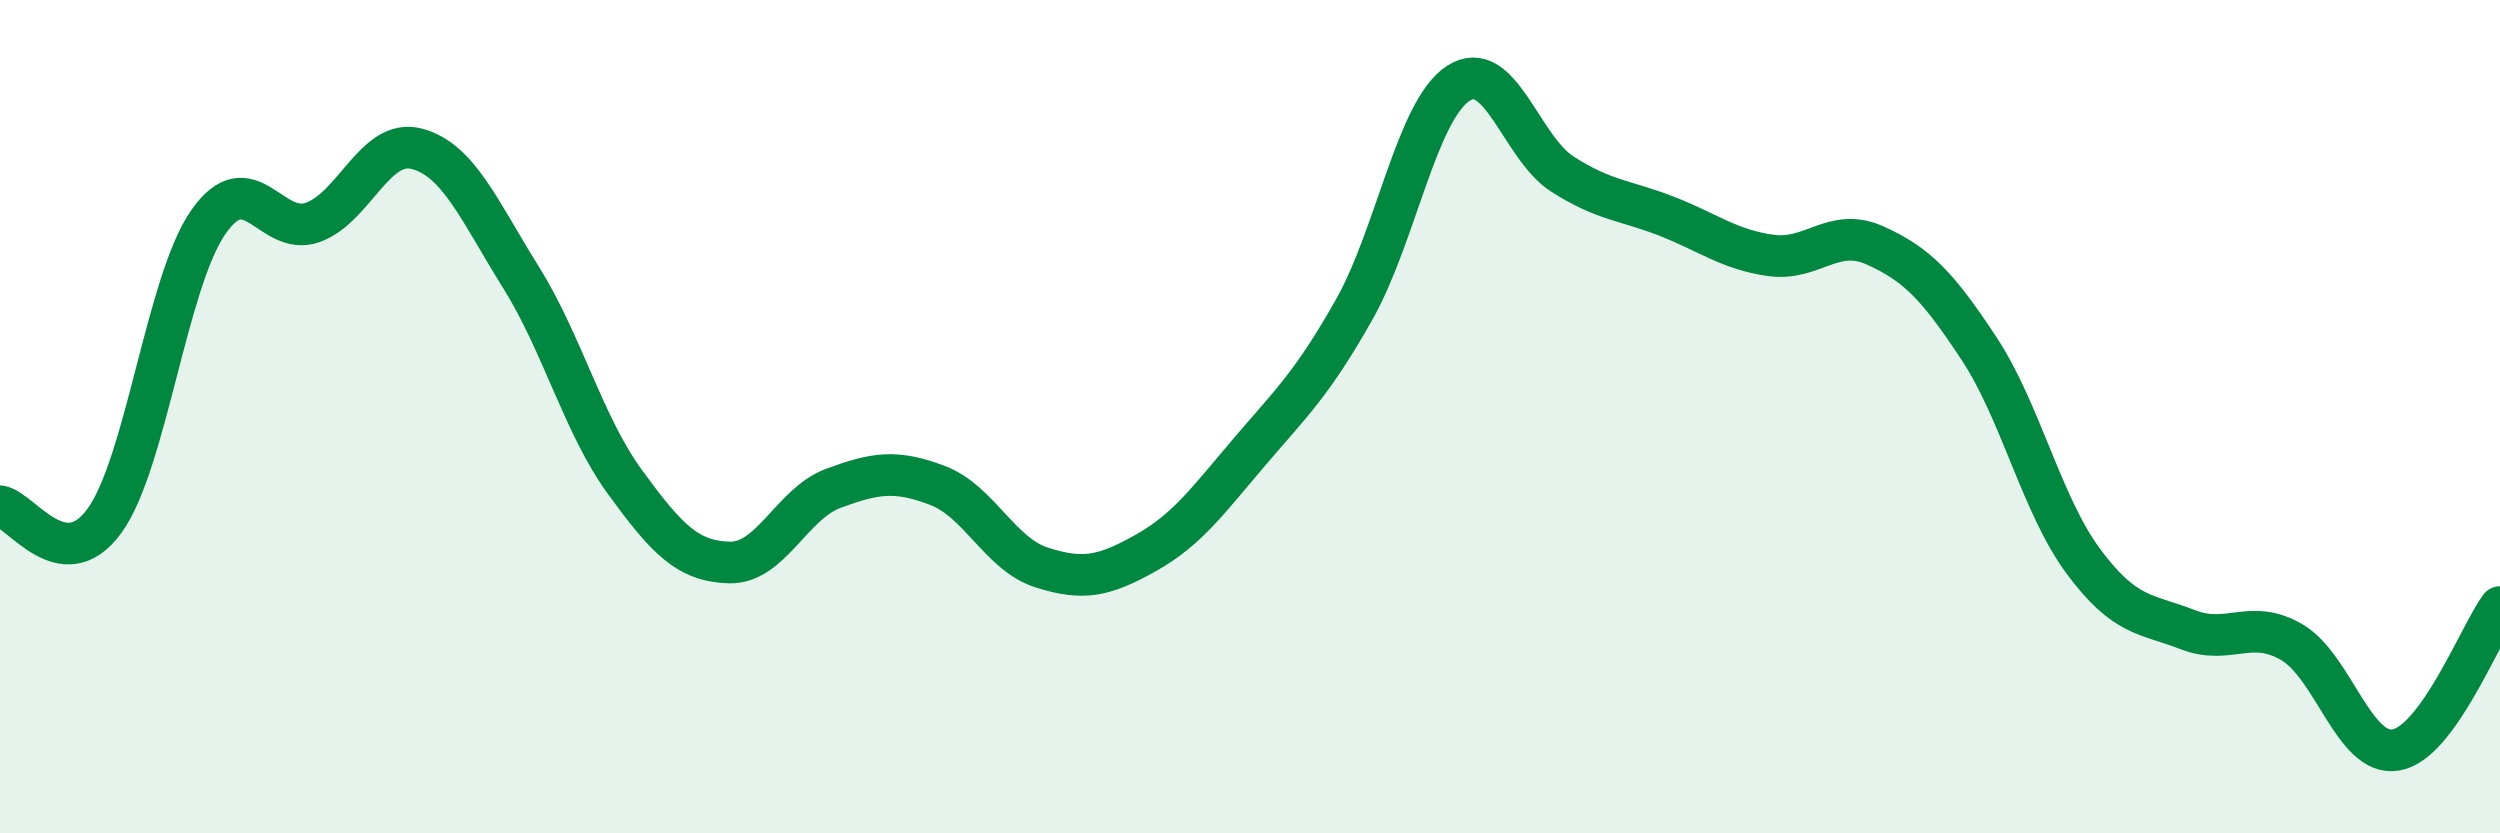
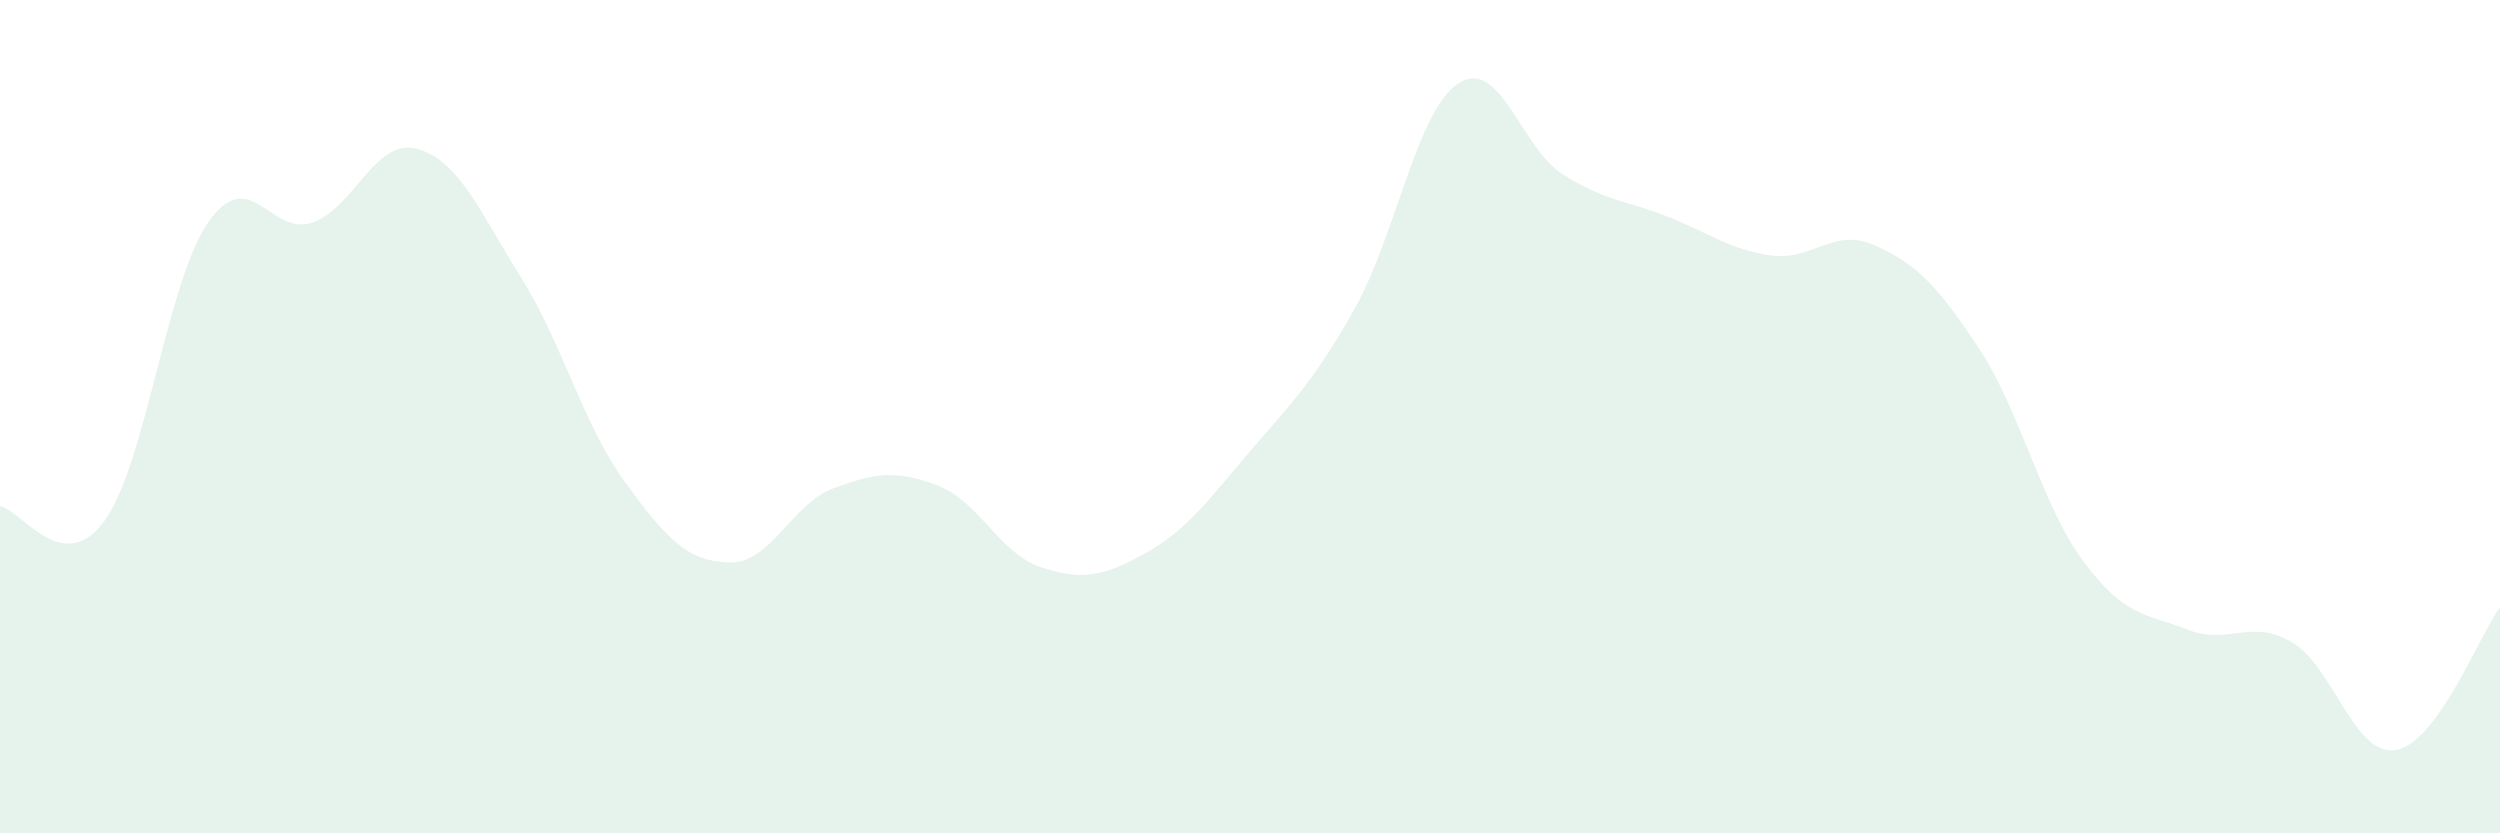
<svg xmlns="http://www.w3.org/2000/svg" width="60" height="20" viewBox="0 0 60 20">
  <path d="M 0,12.15 C 0.5,12.22 1.5,13.87 2.5,12.51 C 3.5,11.15 4,6.76 5,5.33 C 6,3.9 6.5,5.69 7.5,5.34 C 8.5,4.99 9,3.31 10,3.57 C 11,3.83 11.5,5.05 12.5,6.65 C 13.5,8.25 14,10.2 15,11.57 C 16,12.94 16.5,13.47 17.5,13.5 C 18.5,13.53 19,12.09 20,11.72 C 21,11.35 21.5,11.27 22.5,11.65 C 23.5,12.03 24,13.3 25,13.62 C 26,13.94 26.5,13.83 27.5,13.27 C 28.5,12.71 29,12 30,10.83 C 31,9.66 31.5,9.2 32.5,7.43 C 33.5,5.66 34,2.65 35,2 C 36,1.35 36.5,3.54 37.5,4.18 C 38.5,4.82 39,4.8 40,5.19 C 41,5.58 41.5,5.99 42.5,6.13 C 43.5,6.27 44,5.44 45,5.89 C 46,6.34 46.5,6.85 47.5,8.37 C 48.5,9.89 49,12.12 50,13.47 C 51,14.82 51.5,14.72 52.5,15.11 C 53.5,15.5 54,14.83 55,15.41 C 56,15.99 56.5,18.17 57.5,18 C 58.5,17.83 59.5,15.26 60,14.57L60 20L0 20Z" fill="#008740" opacity="0.1" stroke-linecap="round" stroke-linejoin="round" />
-   <path d="M 0,12.15 C 0.5,12.22 1.5,13.87 2.5,12.51 C 3.5,11.15 4,6.76 5,5.33 C 6,3.9 6.5,5.69 7.5,5.34 C 8.5,4.99 9,3.31 10,3.57 C 11,3.83 11.5,5.05 12.5,6.65 C 13.5,8.25 14,10.2 15,11.57 C 16,12.94 16.5,13.47 17.5,13.5 C 18.5,13.53 19,12.09 20,11.72 C 21,11.35 21.5,11.27 22.5,11.65 C 23.5,12.03 24,13.3 25,13.62 C 26,13.94 26.5,13.83 27.5,13.27 C 28.5,12.71 29,12 30,10.83 C 31,9.66 31.5,9.2 32.5,7.43 C 33.5,5.66 34,2.65 35,2 C 36,1.35 36.5,3.54 37.5,4.18 C 38.5,4.82 39,4.8 40,5.19 C 41,5.58 41.5,5.99 42.5,6.13 C 43.5,6.27 44,5.44 45,5.89 C 46,6.34 46.5,6.85 47.5,8.37 C 48.5,9.89 49,12.12 50,13.47 C 51,14.82 51.5,14.72 52.5,15.11 C 53.5,15.5 54,14.83 55,15.41 C 56,15.99 56.5,18.17 57.5,18 C 58.5,17.83 59.5,15.26 60,14.57" stroke="#008740" stroke-width="1" fill="none" stroke-linecap="round" stroke-linejoin="round" />
</svg>